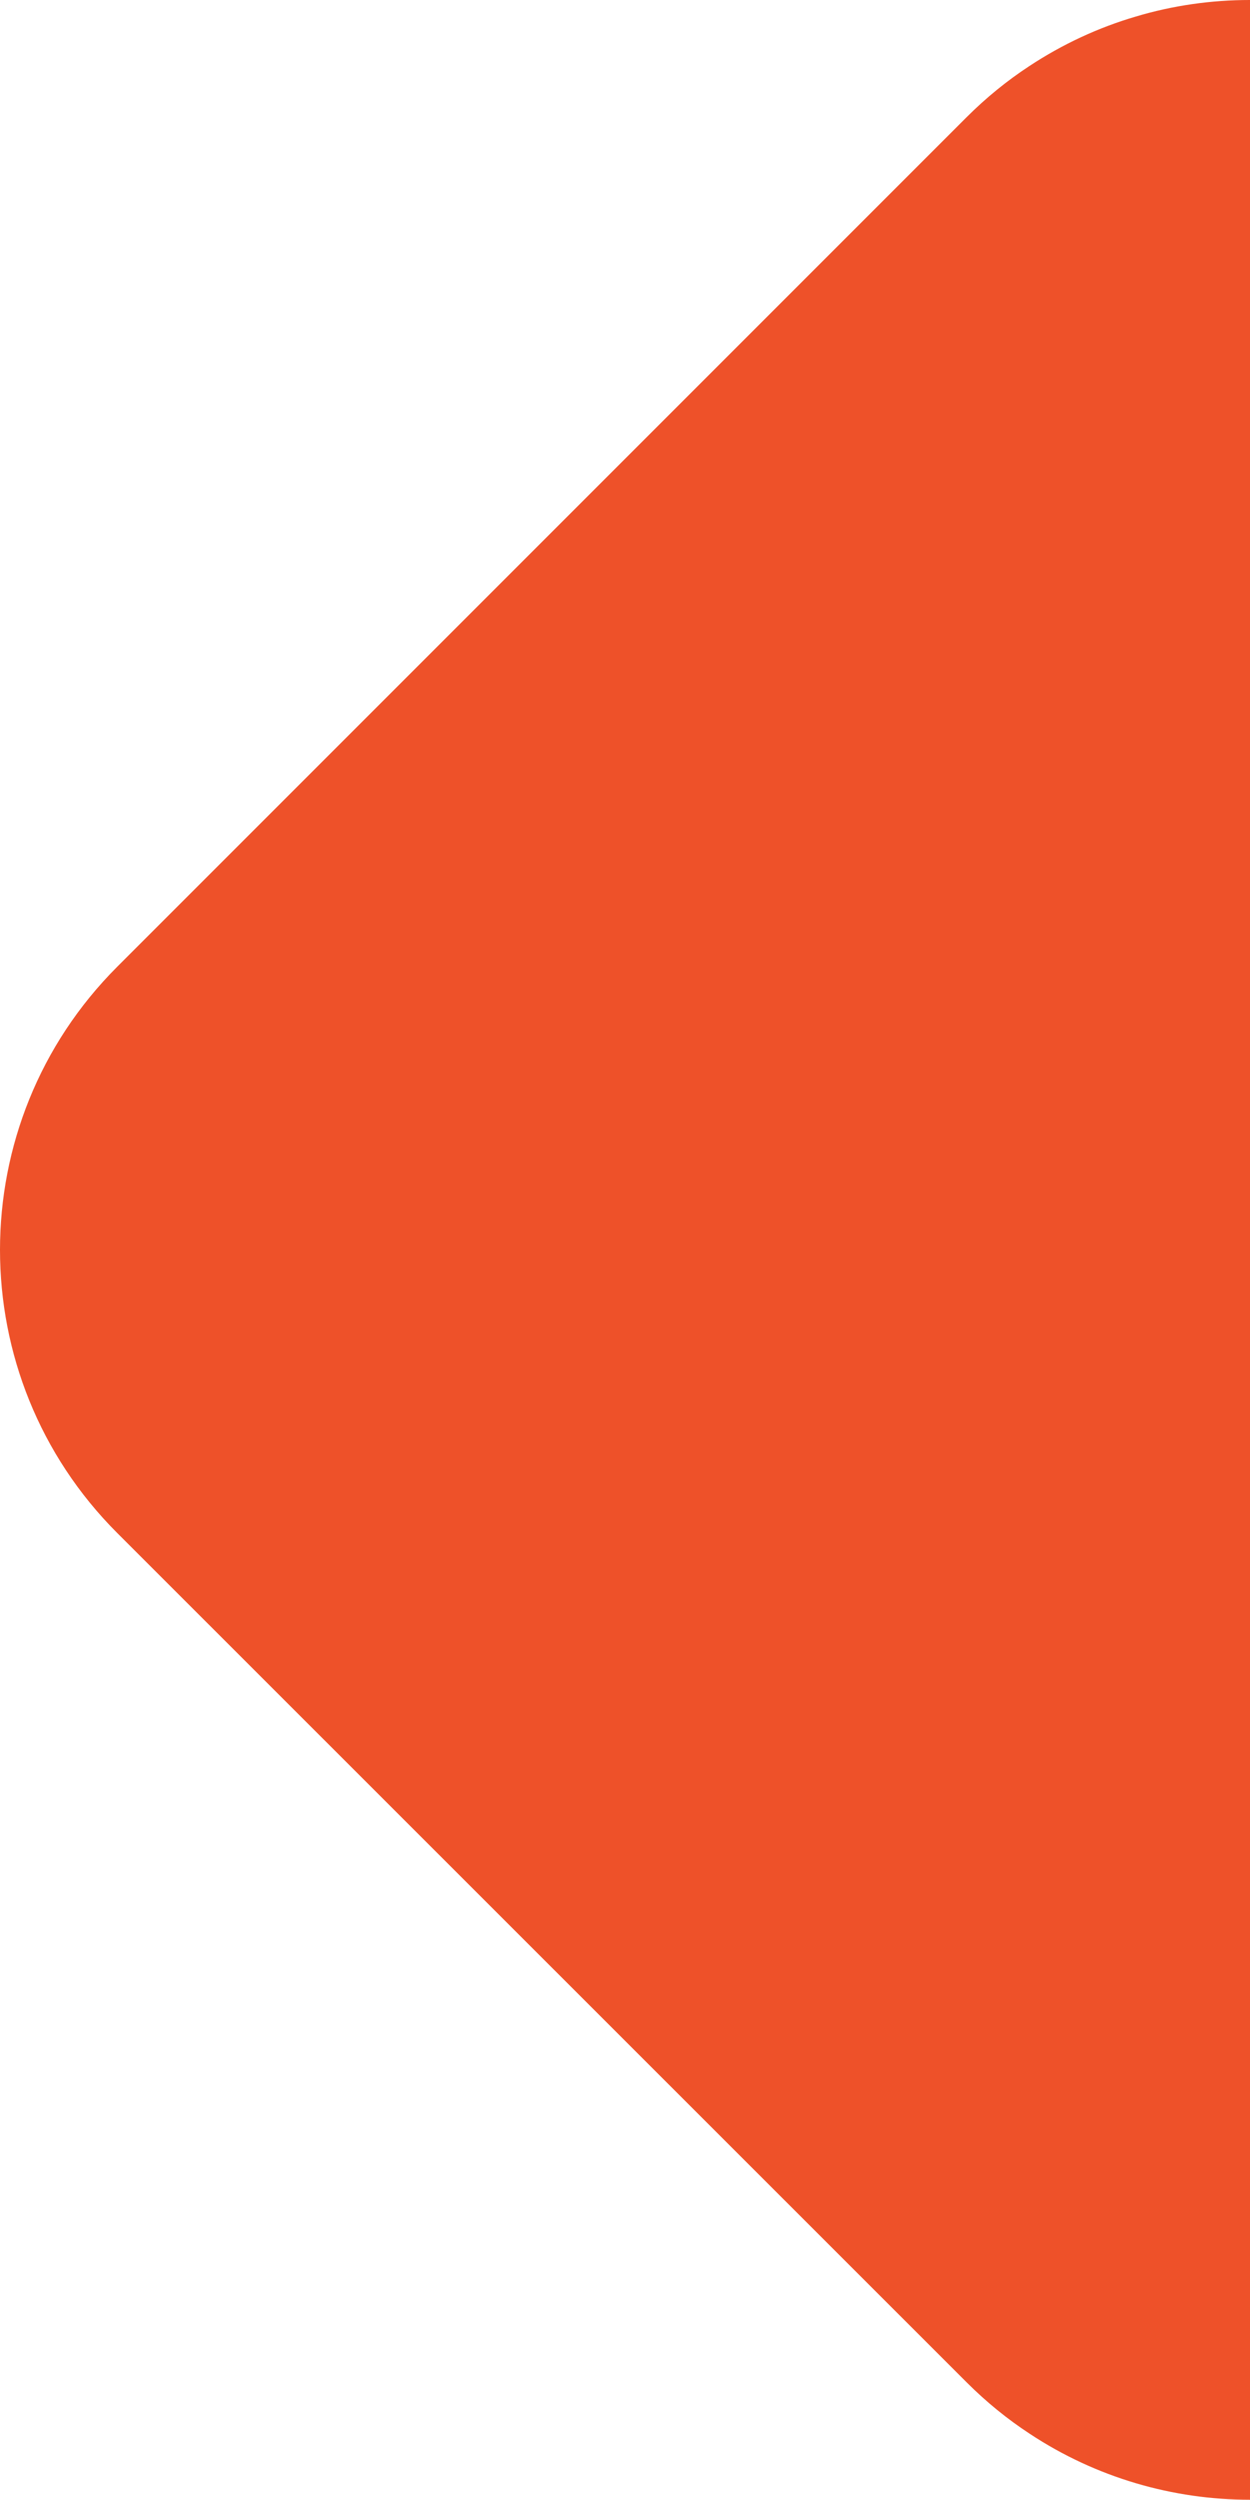
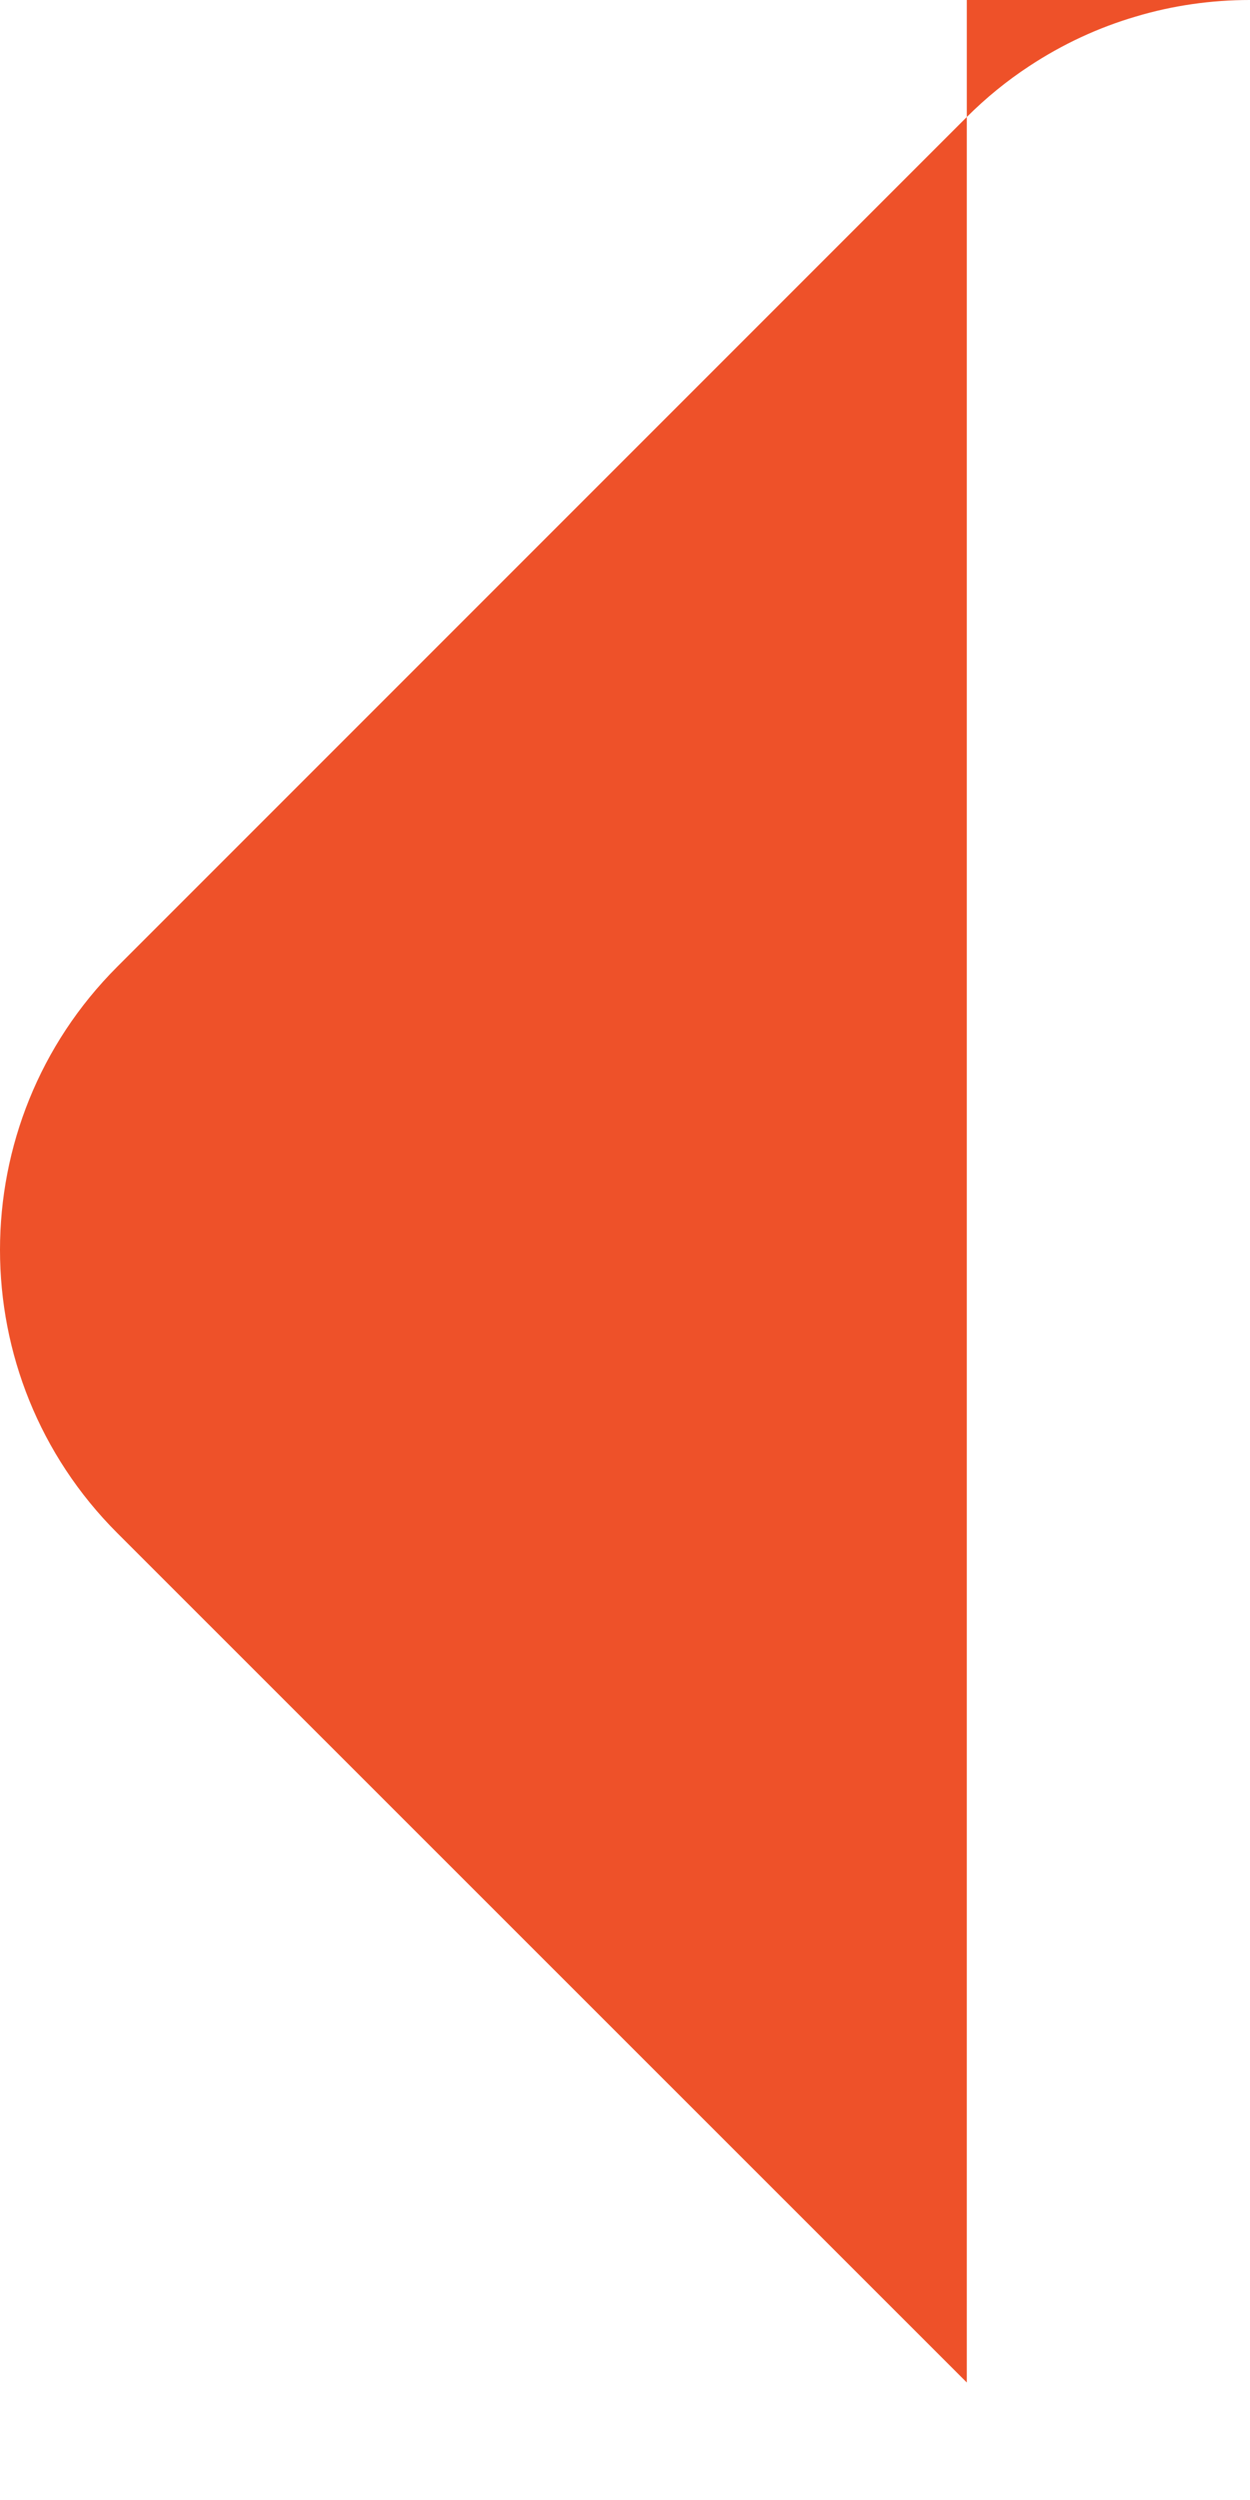
<svg xmlns="http://www.w3.org/2000/svg" id="Layer_2" data-name="Layer 2" viewBox="0 0 50.54 101.05">
  <defs>
    <style>
      .cls-1 {
        fill: #ee5129;
      }
    </style>
  </defs>
  <g id="Layer_2-2" data-name="Layer 2">
-     <path class="cls-1" d="M50.53,0c-1.55,0-3.11.22-4.61.67-1.5.44-2.95,1.11-4.3,2-.9.59-1.75,1.28-2.54,2.07L4.74,39.08c-6.32,6.32-6.32,16.57,0,22.89l34.35,34.34c.79.79,1.64,1.48,2.54,2.07,2.69,1.78,5.8,2.67,8.91,2.67V0s0,0-.01,0Z" />
+     <path class="cls-1" d="M50.53,0c-1.55,0-3.11.22-4.61.67-1.5.44-2.95,1.11-4.3,2-.9.59-1.75,1.28-2.54,2.07L4.74,39.08c-6.32,6.32-6.32,16.57,0,22.89l34.35,34.34V0s0,0-.01,0Z" />
  </g>
</svg>